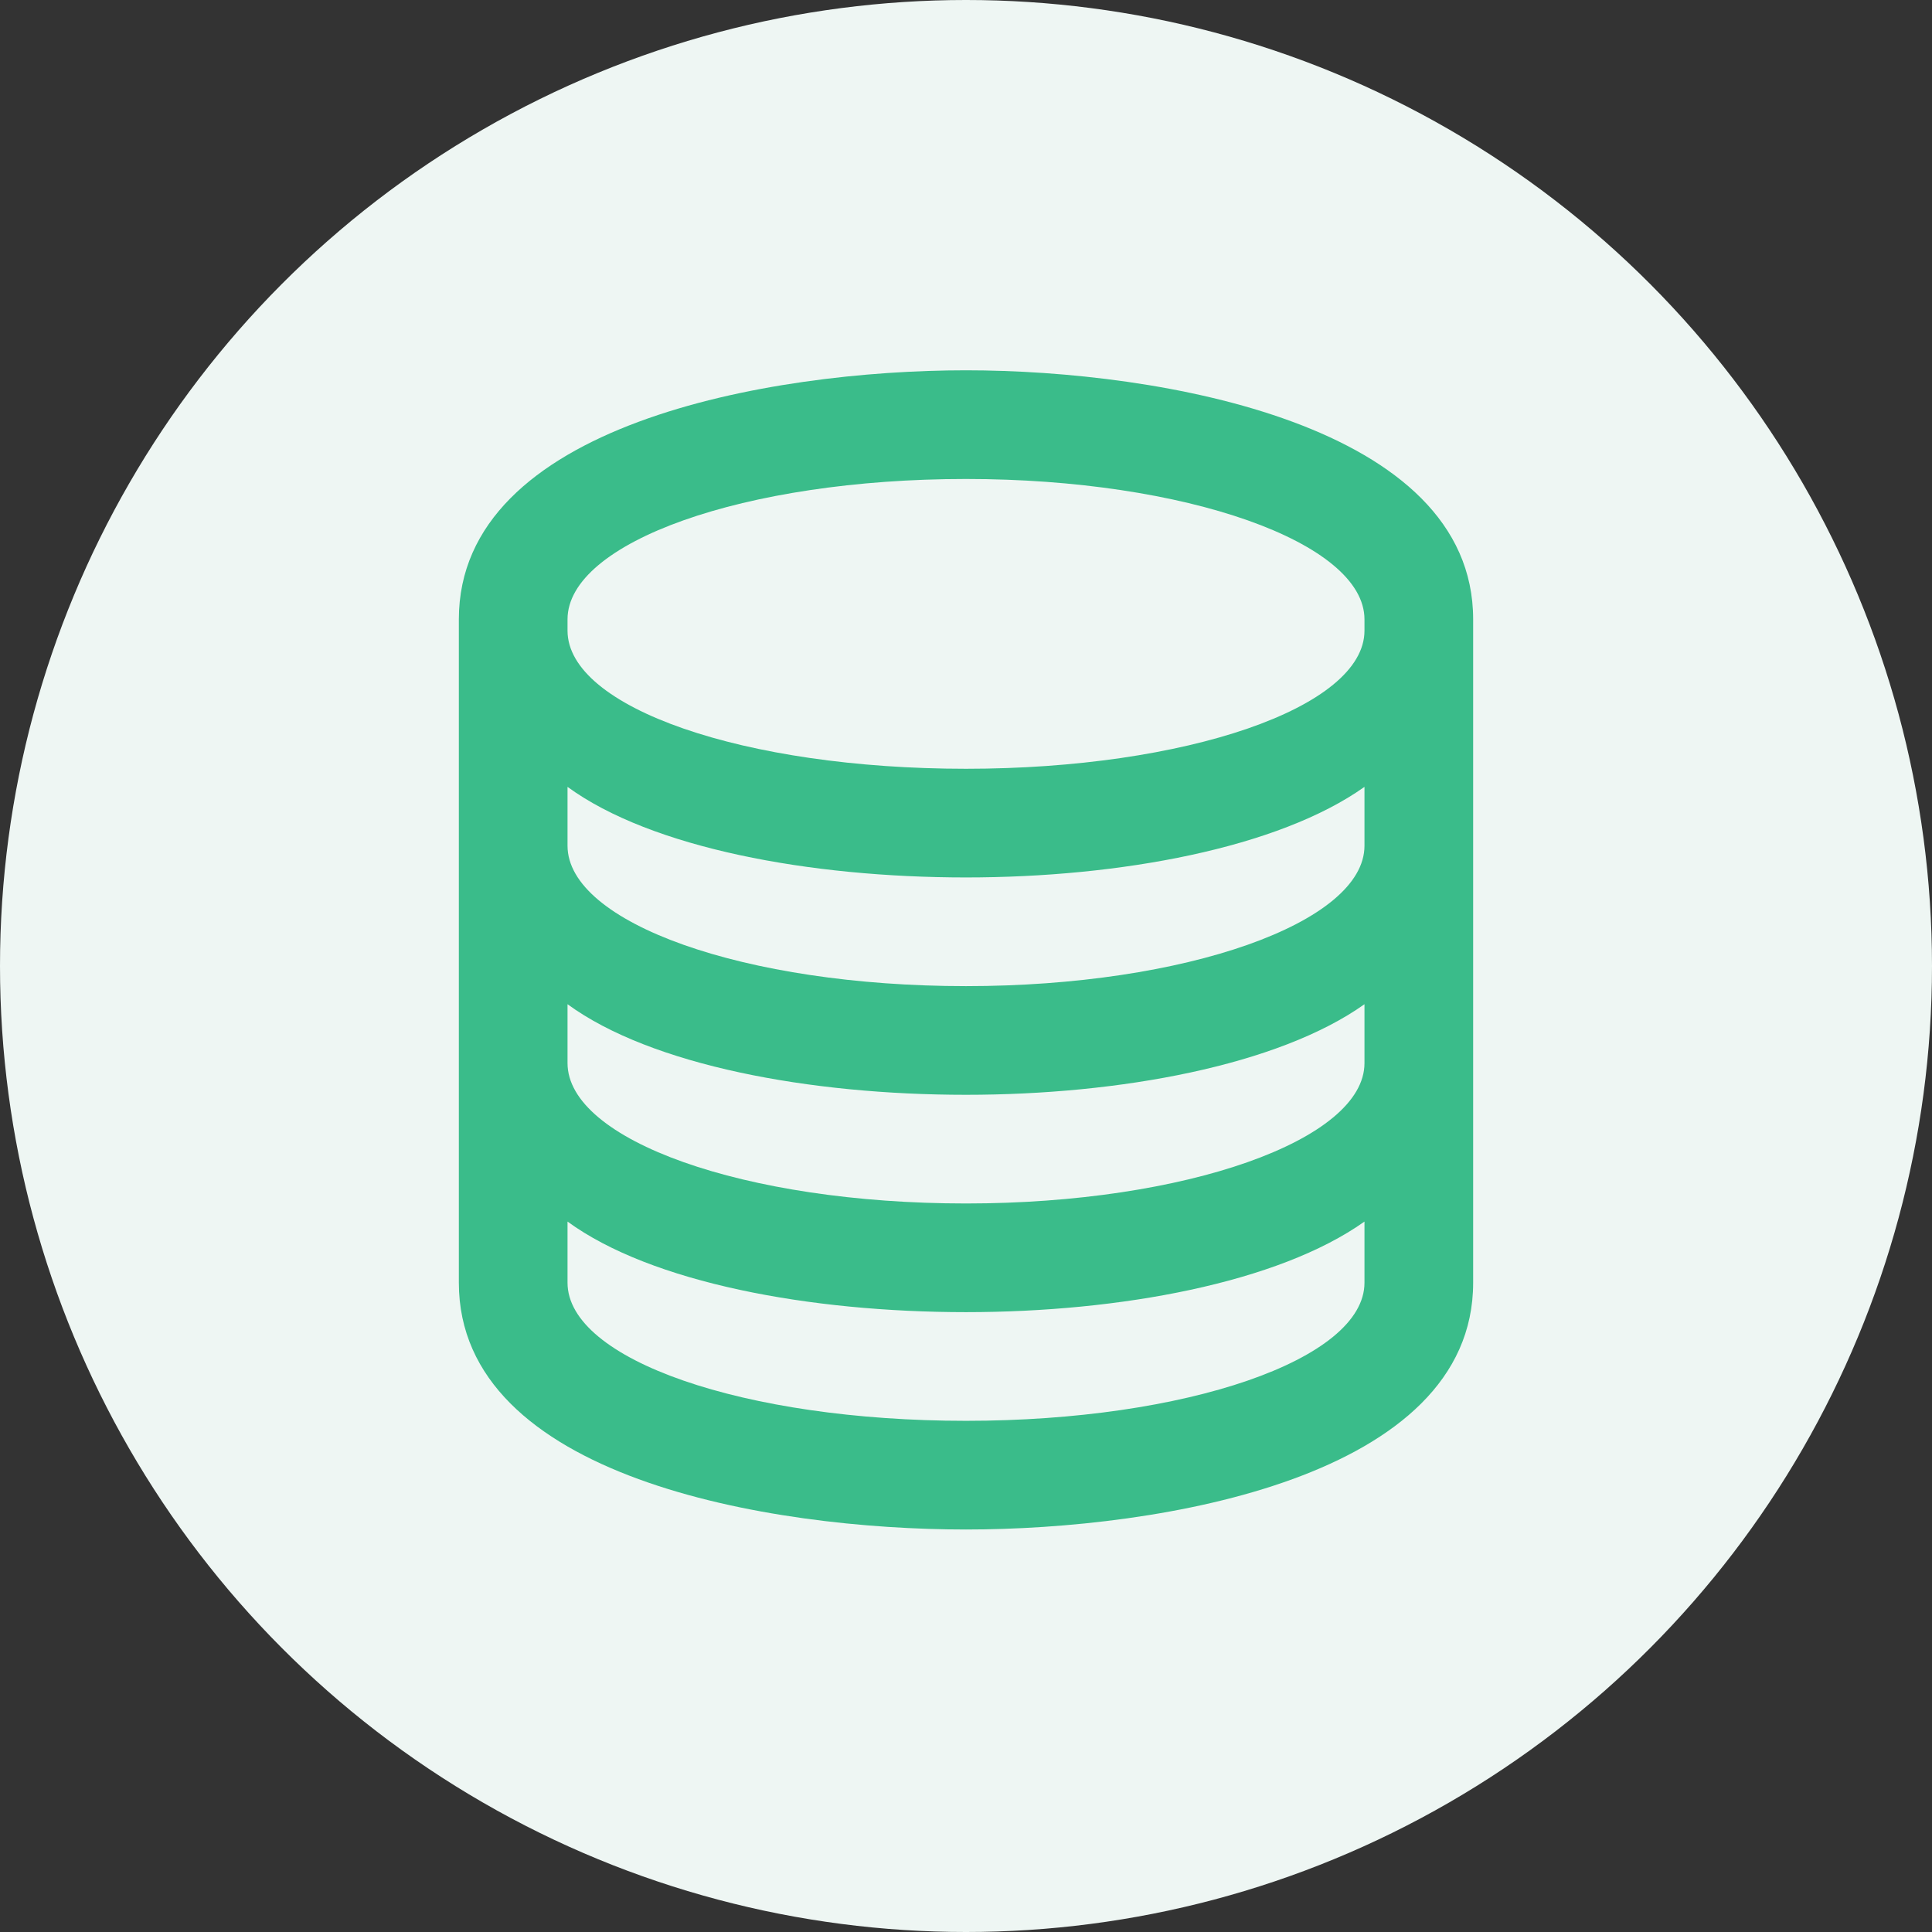
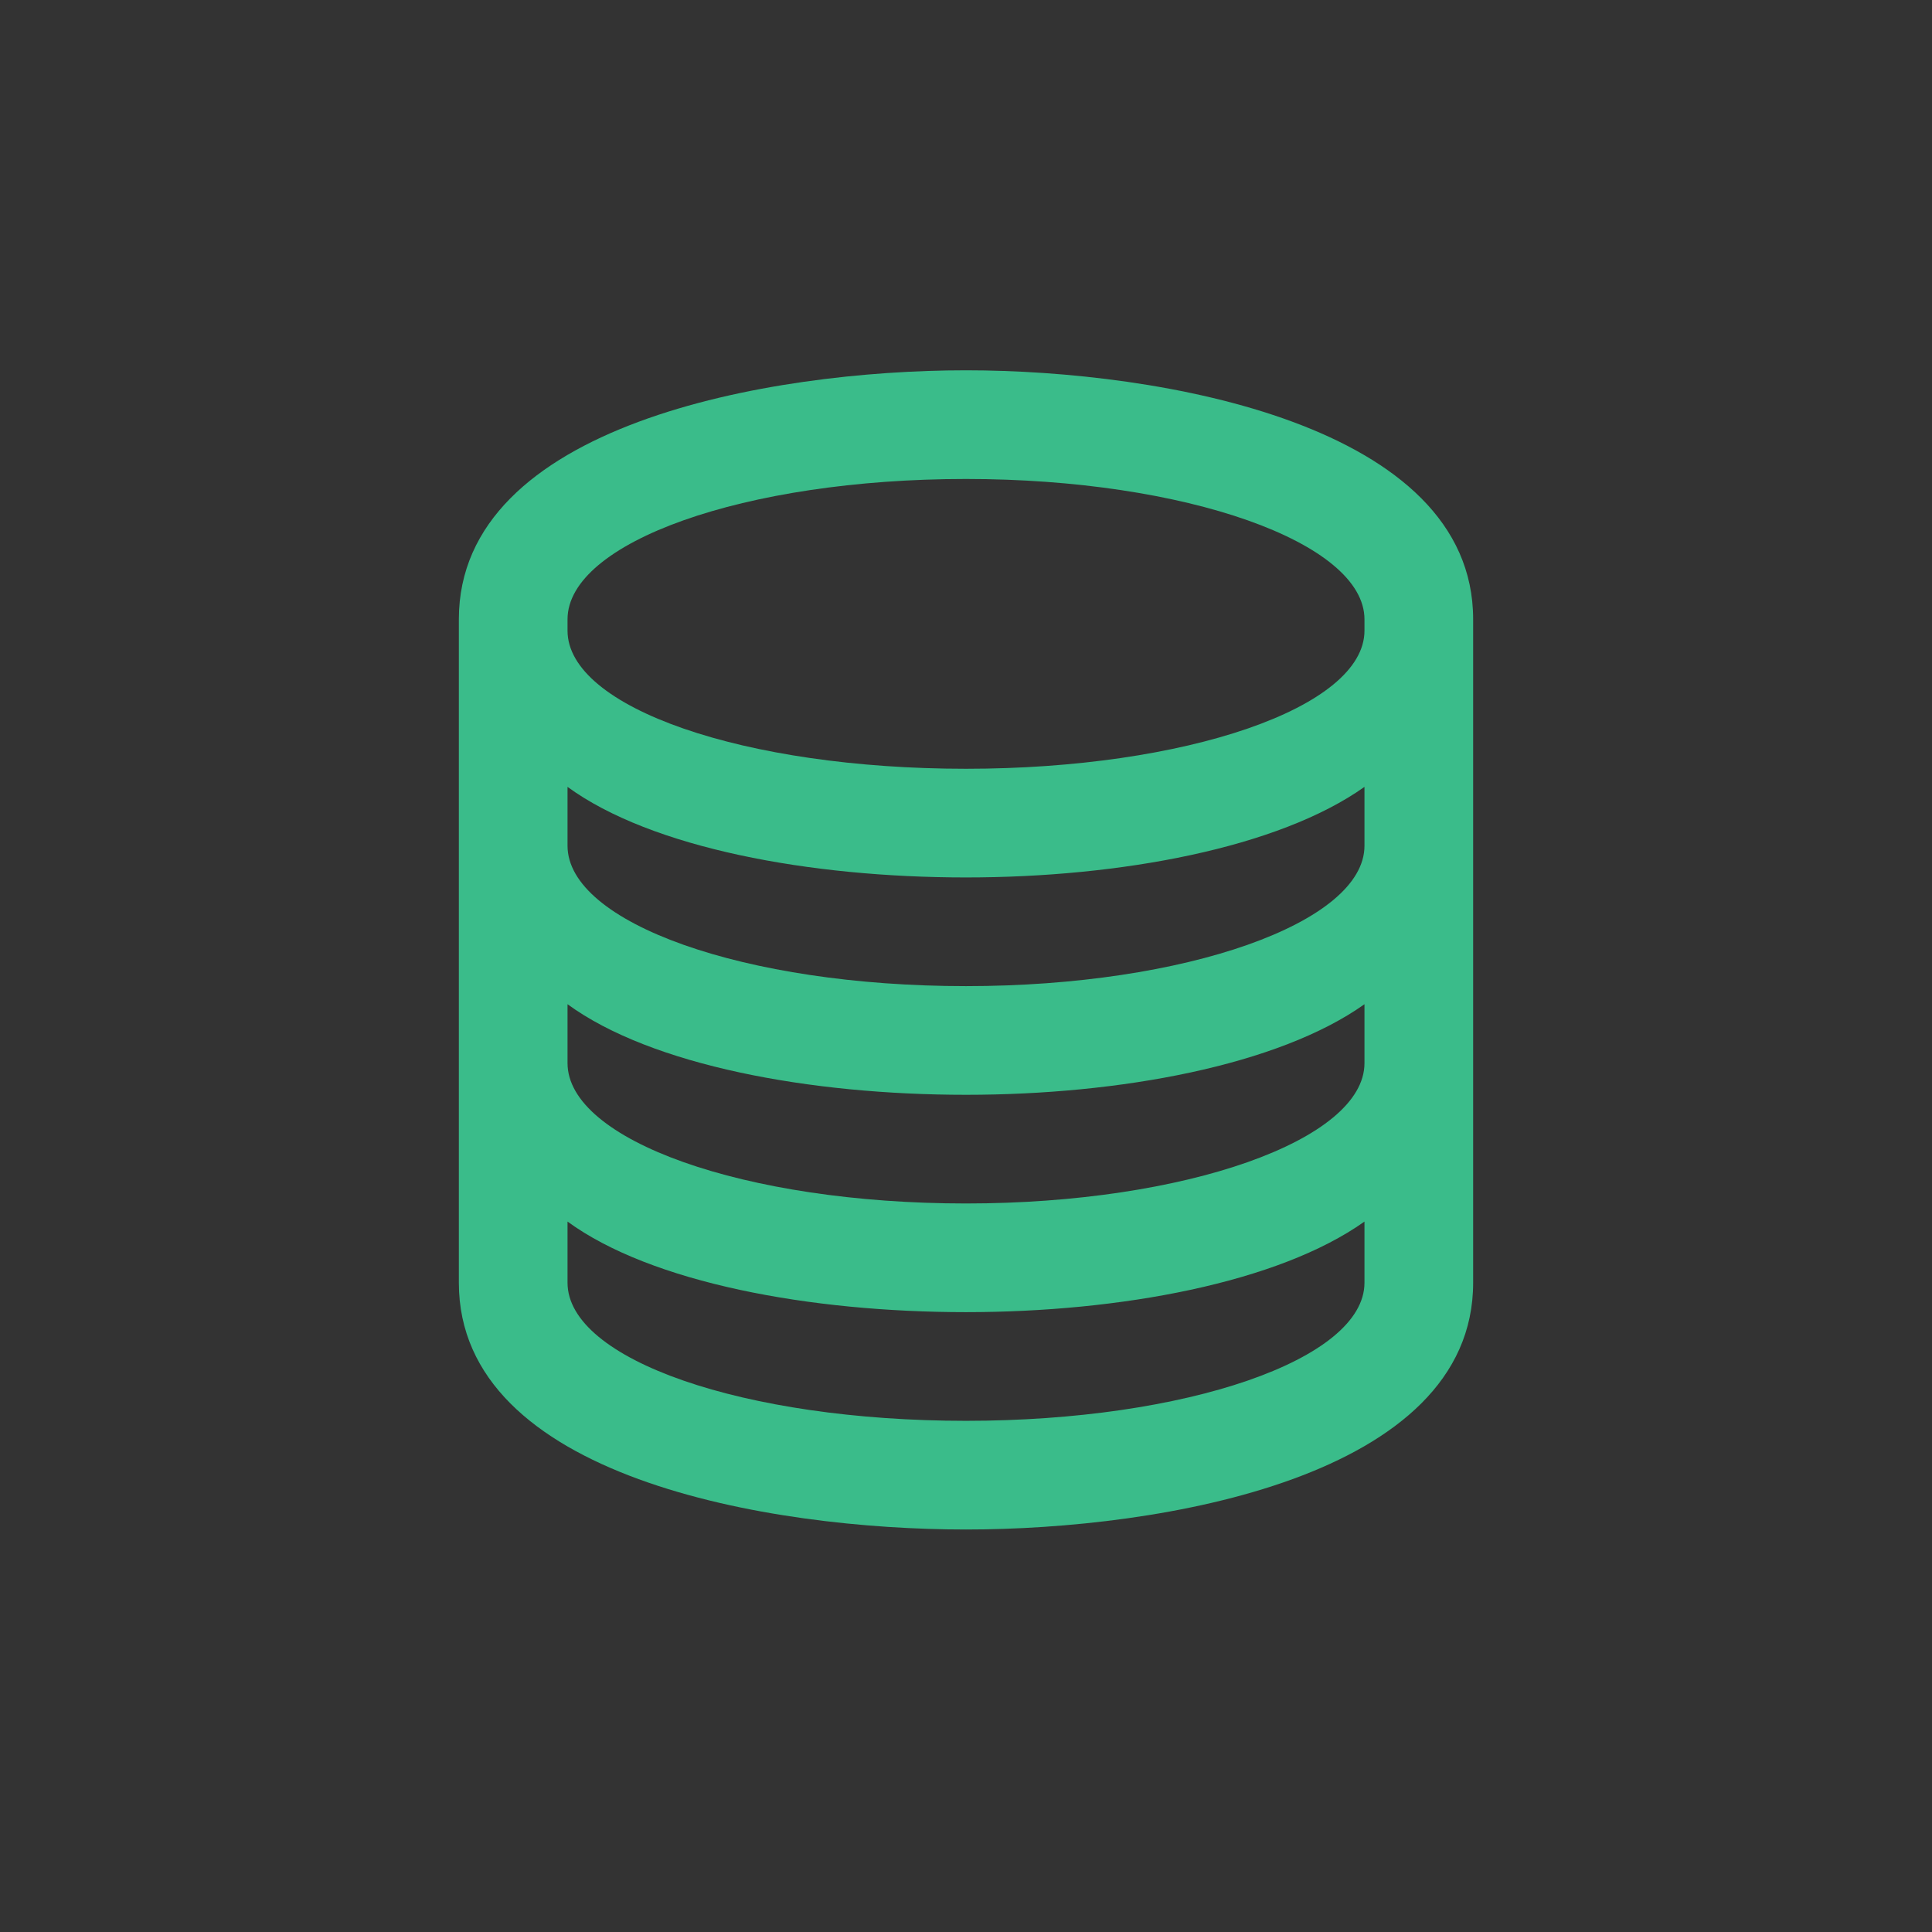
<svg xmlns="http://www.w3.org/2000/svg" width="60" height="60" fill="none">
  <rect width="100%" height="100%" fill="#333333" stroke="none" />
-   <circle cx="30" cy="30" r="30" fill="#EEF6F3" />
  <path d="M30 14.875c6.82 0 12.375 1.969 12.375 4.36v.35c0 2.392-5.555 4.29-12.375 4.29-6.89 0-12.375-1.898-12.375-4.29v-.35c0-2.391 5.484-4.36 12.375-4.36zm12.375 9.563v1.828c0 2.39-5.555 4.359-12.375 4.359-6.89 0-12.375-1.969-12.375-4.36v-1.828c2.602 1.9 7.523 2.813 12.375 2.813 4.781 0 9.703-.914 12.375-2.813zm0 6.75v1.828c0 2.39-5.555 4.359-12.375 4.359-6.89 0-12.375-1.969-12.375-4.36v-1.828C20.227 33.087 25.148 34 30 34c4.781 0 9.703-.914 12.375-2.813zm0 6.75v1.898c0 2.39-5.555 4.289-12.375 4.289-6.89 0-12.375-1.898-12.375-4.29v-1.898c2.602 1.9 7.523 2.813 12.375 2.813 4.781 0 9.703-.914 12.375-2.813zM30 11.5c-6.117 0-15.75 1.688-15.75 7.734v20.602c0 6.047 9.633 7.664 15.75 7.664 6.047 0 15.75-1.617 15.75-7.664V19.234c0-6.047-9.703-7.734-15.75-7.734z" fill="#3ABC8A" />
</svg>